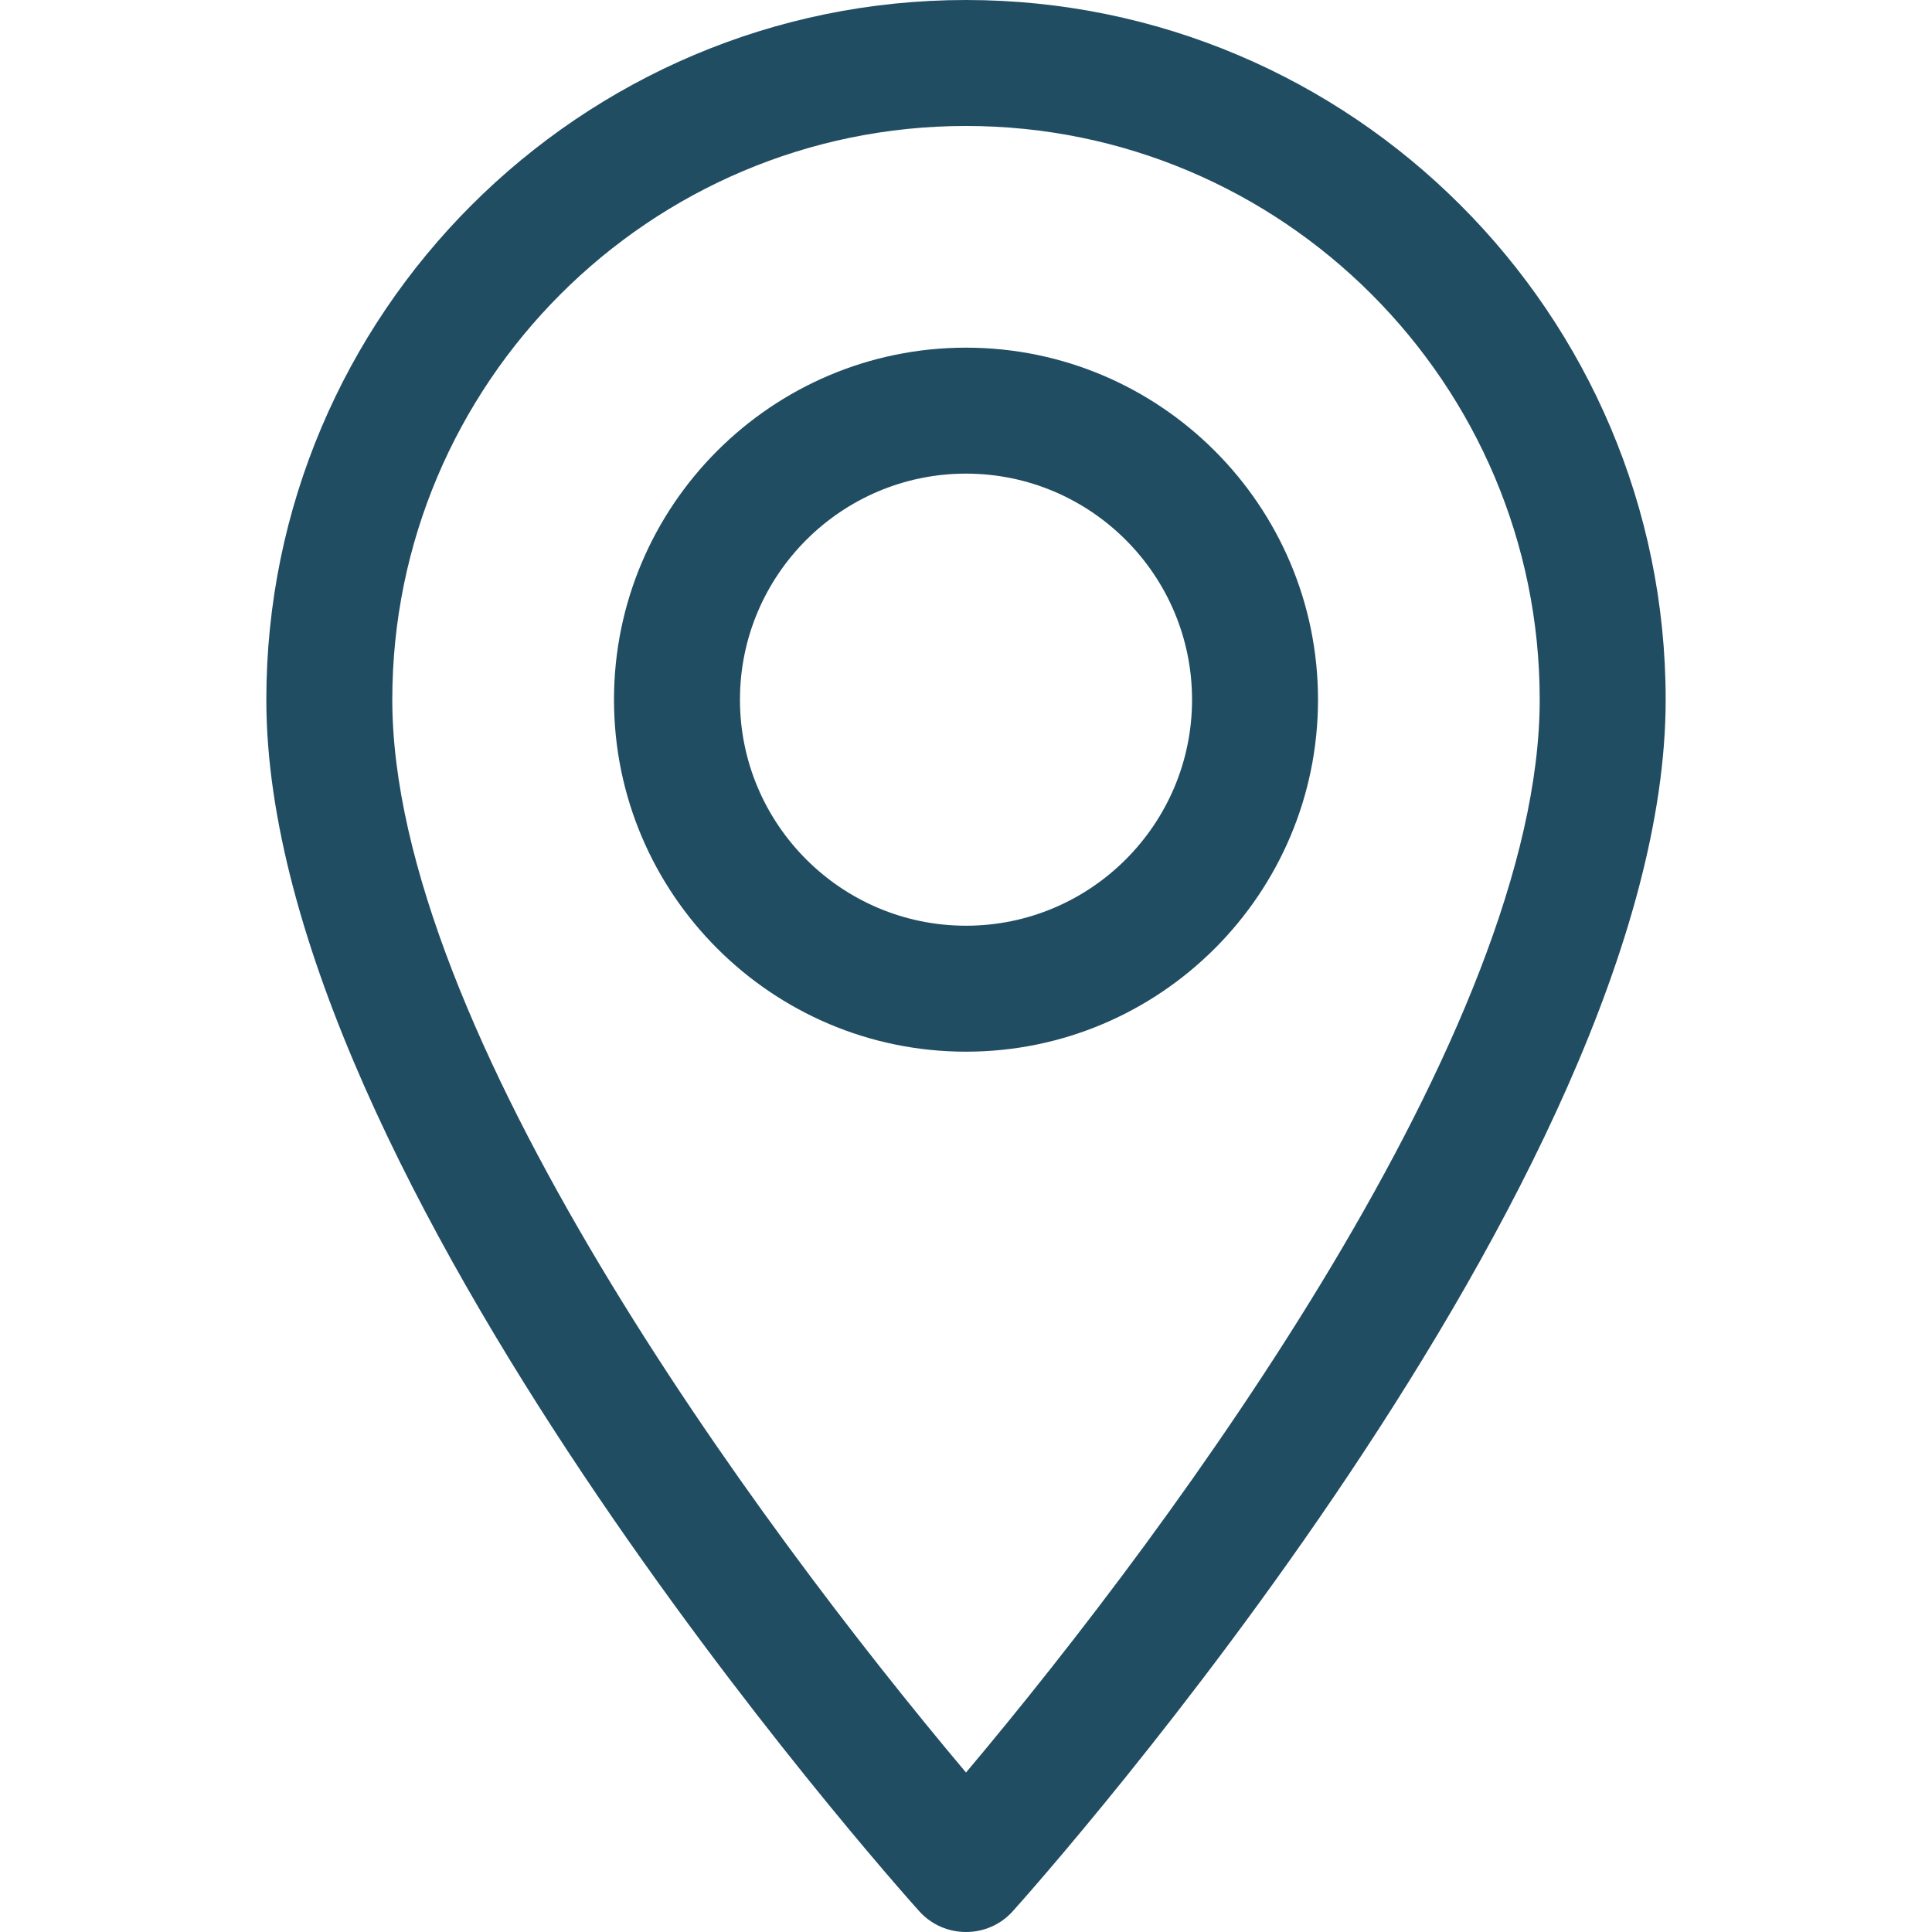
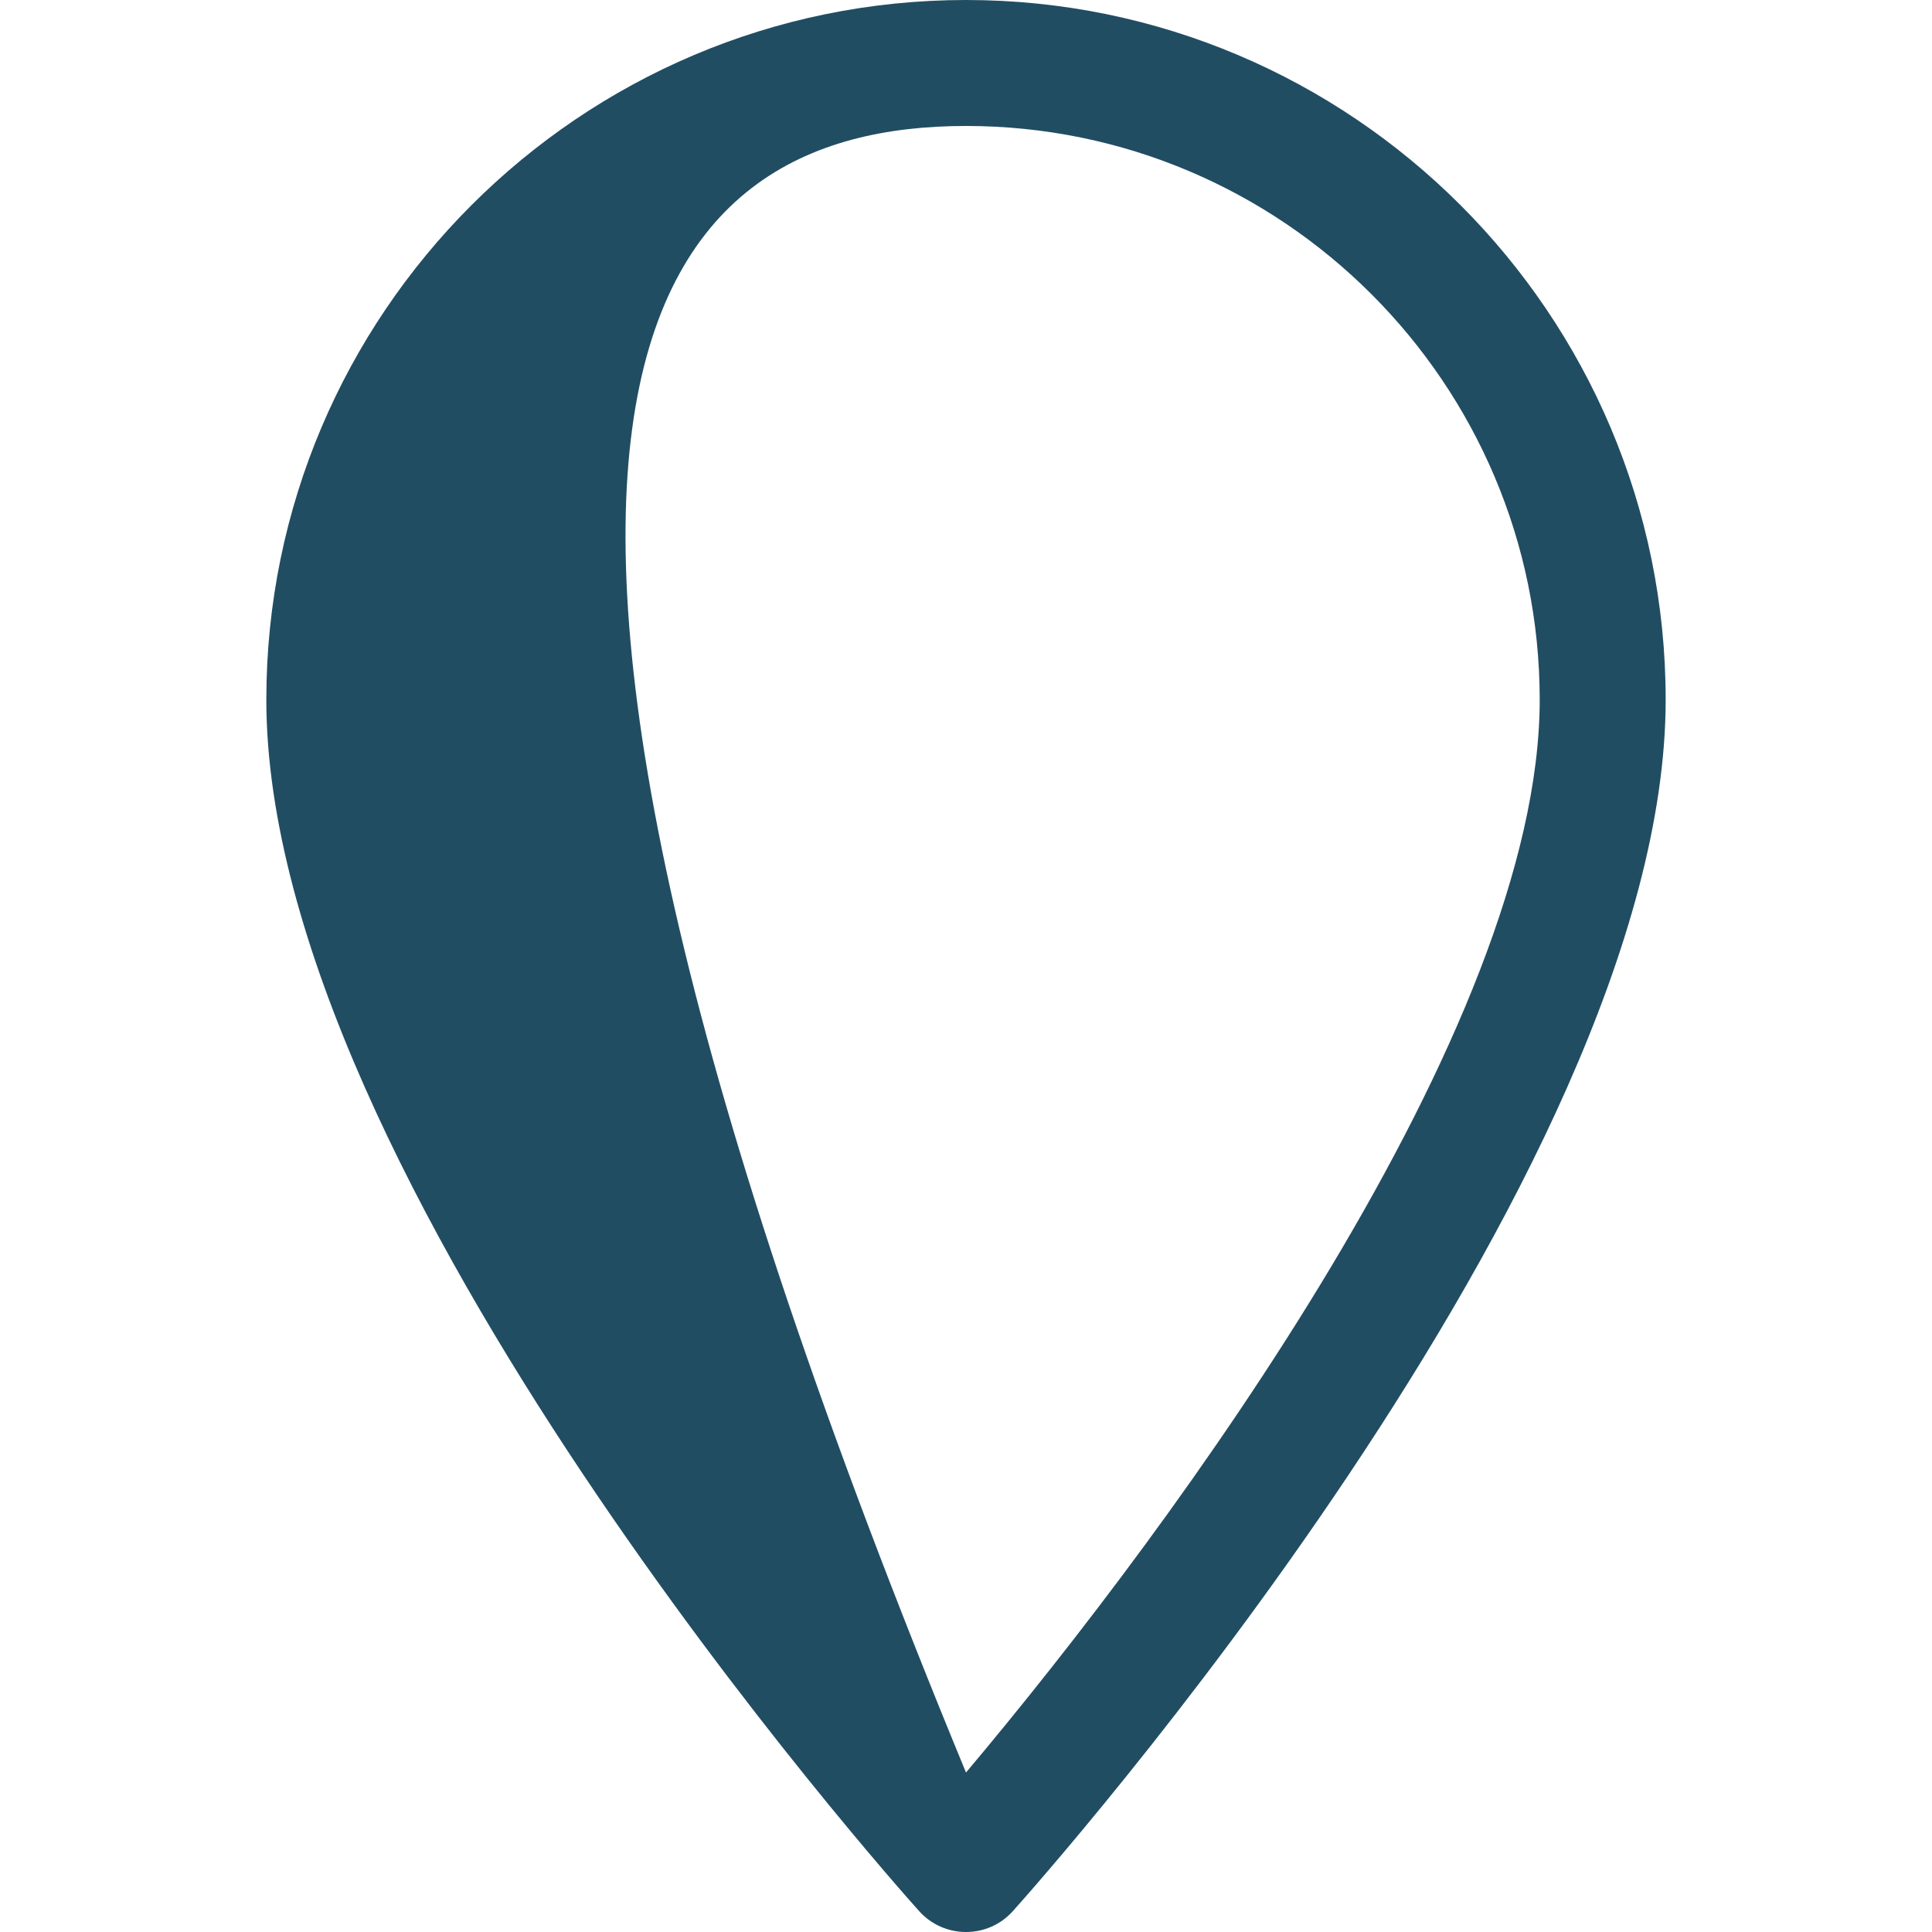
<svg xmlns="http://www.w3.org/2000/svg" width="20" height="20" viewBox="0 0 20 20" fill="none">
  <g id="fi_446075">
    <g id="Group">
      <g id="Group_2">
-         <path id="Vector" d="M10 0C6.006 0 2.757 3.249 2.757 7.243C2.757 12.2 9.239 19.476 9.515 19.784C9.774 20.072 10.227 20.072 10.485 19.784C10.761 19.476 17.243 12.2 17.243 7.243C17.243 3.249 13.994 0 10 0ZM10 18.349C7.819 15.758 4.061 10.645 4.061 7.243C4.061 3.969 6.725 1.304 10 1.304C13.275 1.304 15.939 3.969 15.939 7.243C15.939 10.645 12.182 15.757 10 18.349Z" fill="#214D63" />
+         <path id="Vector" d="M10 0C6.006 0 2.757 3.249 2.757 7.243C2.757 12.2 9.239 19.476 9.515 19.784C9.774 20.072 10.227 20.072 10.485 19.784C10.761 19.476 17.243 12.2 17.243 7.243C17.243 3.249 13.994 0 10 0ZM10 18.349C4.061 3.969 6.725 1.304 10 1.304C13.275 1.304 15.939 3.969 15.939 7.243C15.939 10.645 12.182 15.757 10 18.349Z" fill="#214D63" />
      </g>
    </g>
    <g id="Group_3">
      <g id="Group_4">
-         <path id="Vector_2" d="M10 3.599C7.99 3.599 6.356 5.234 6.356 7.243C6.356 9.253 7.991 10.887 10 10.887C12.009 10.887 13.644 9.253 13.644 7.243C13.644 5.234 12.009 3.599 10 3.599ZM10 9.583C8.71 9.583 7.66 8.533 7.66 7.243C7.66 5.953 8.71 4.903 10 4.903C11.29 4.903 12.34 5.953 12.34 7.243C12.34 8.533 11.29 9.583 10 9.583Z" fill="#214D63" />
-       </g>
+         </g>
    </g>
  </g>
</svg>